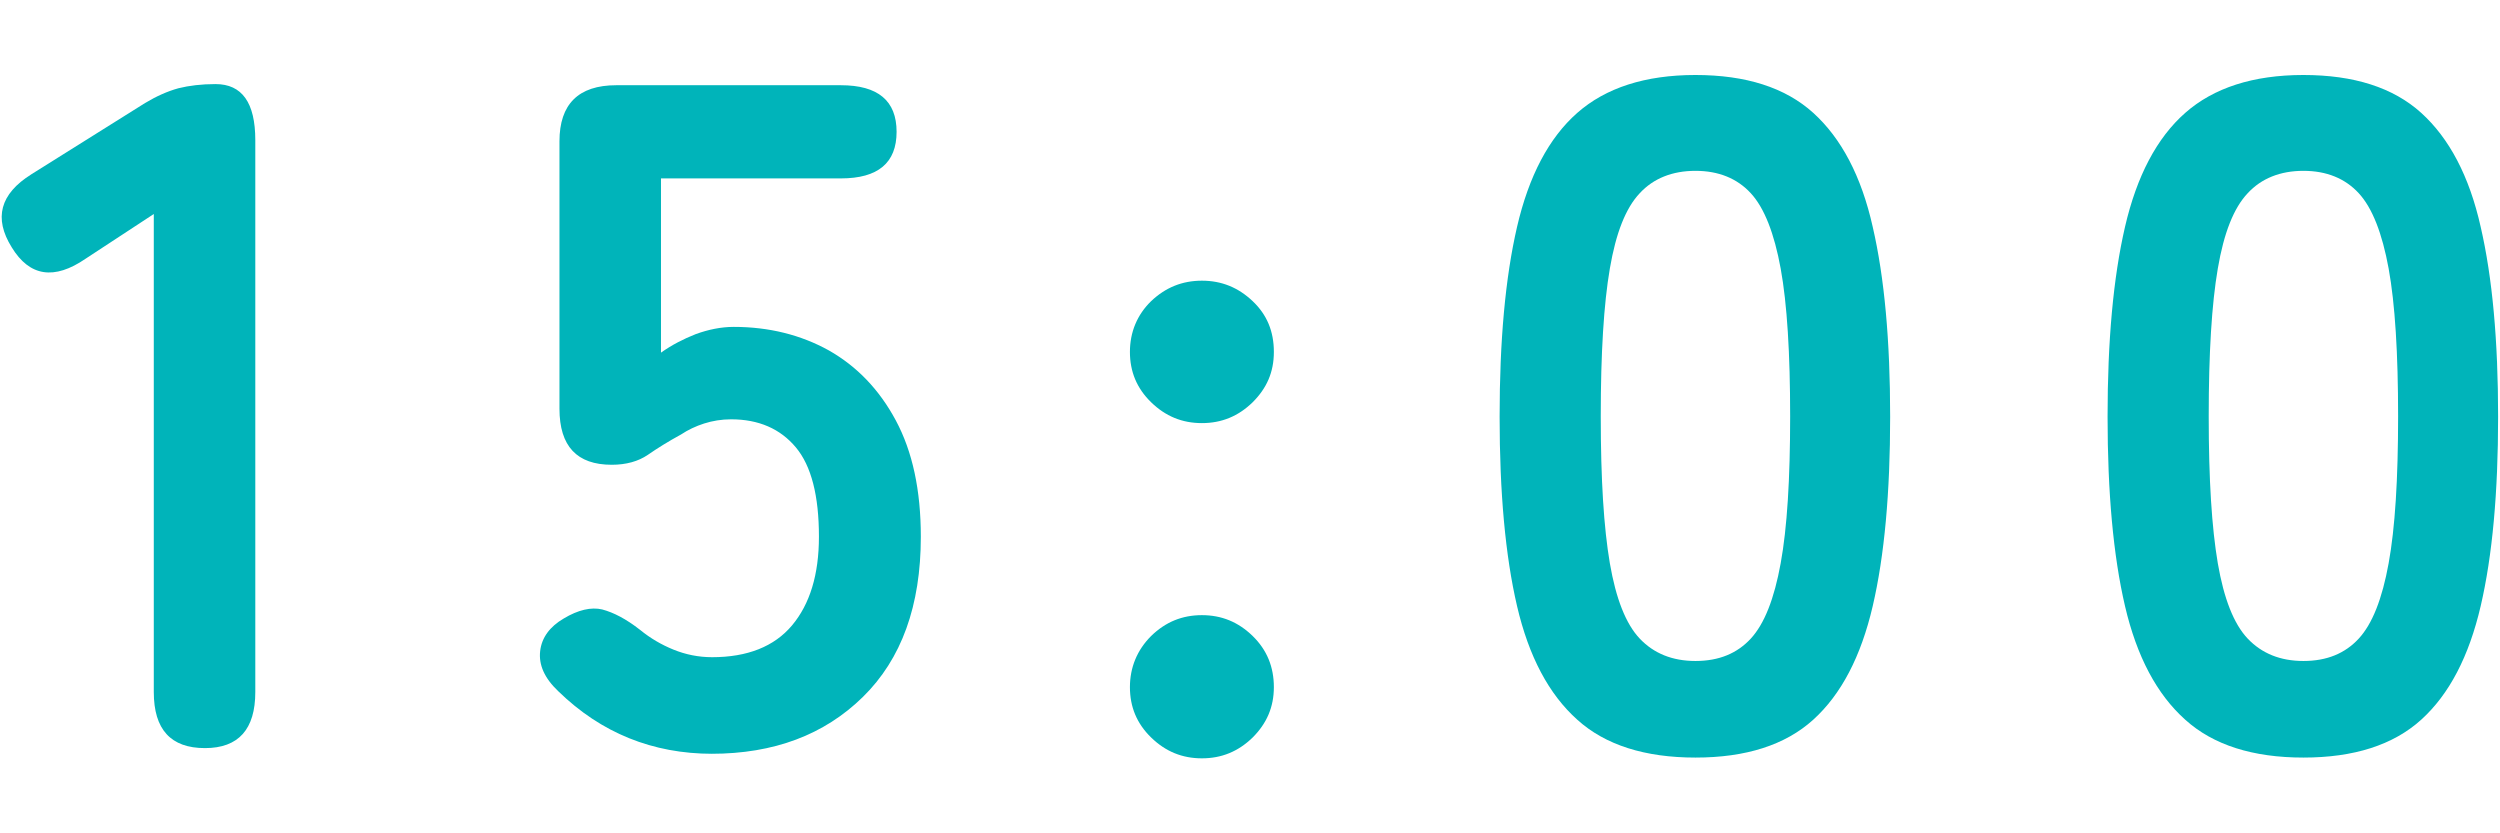
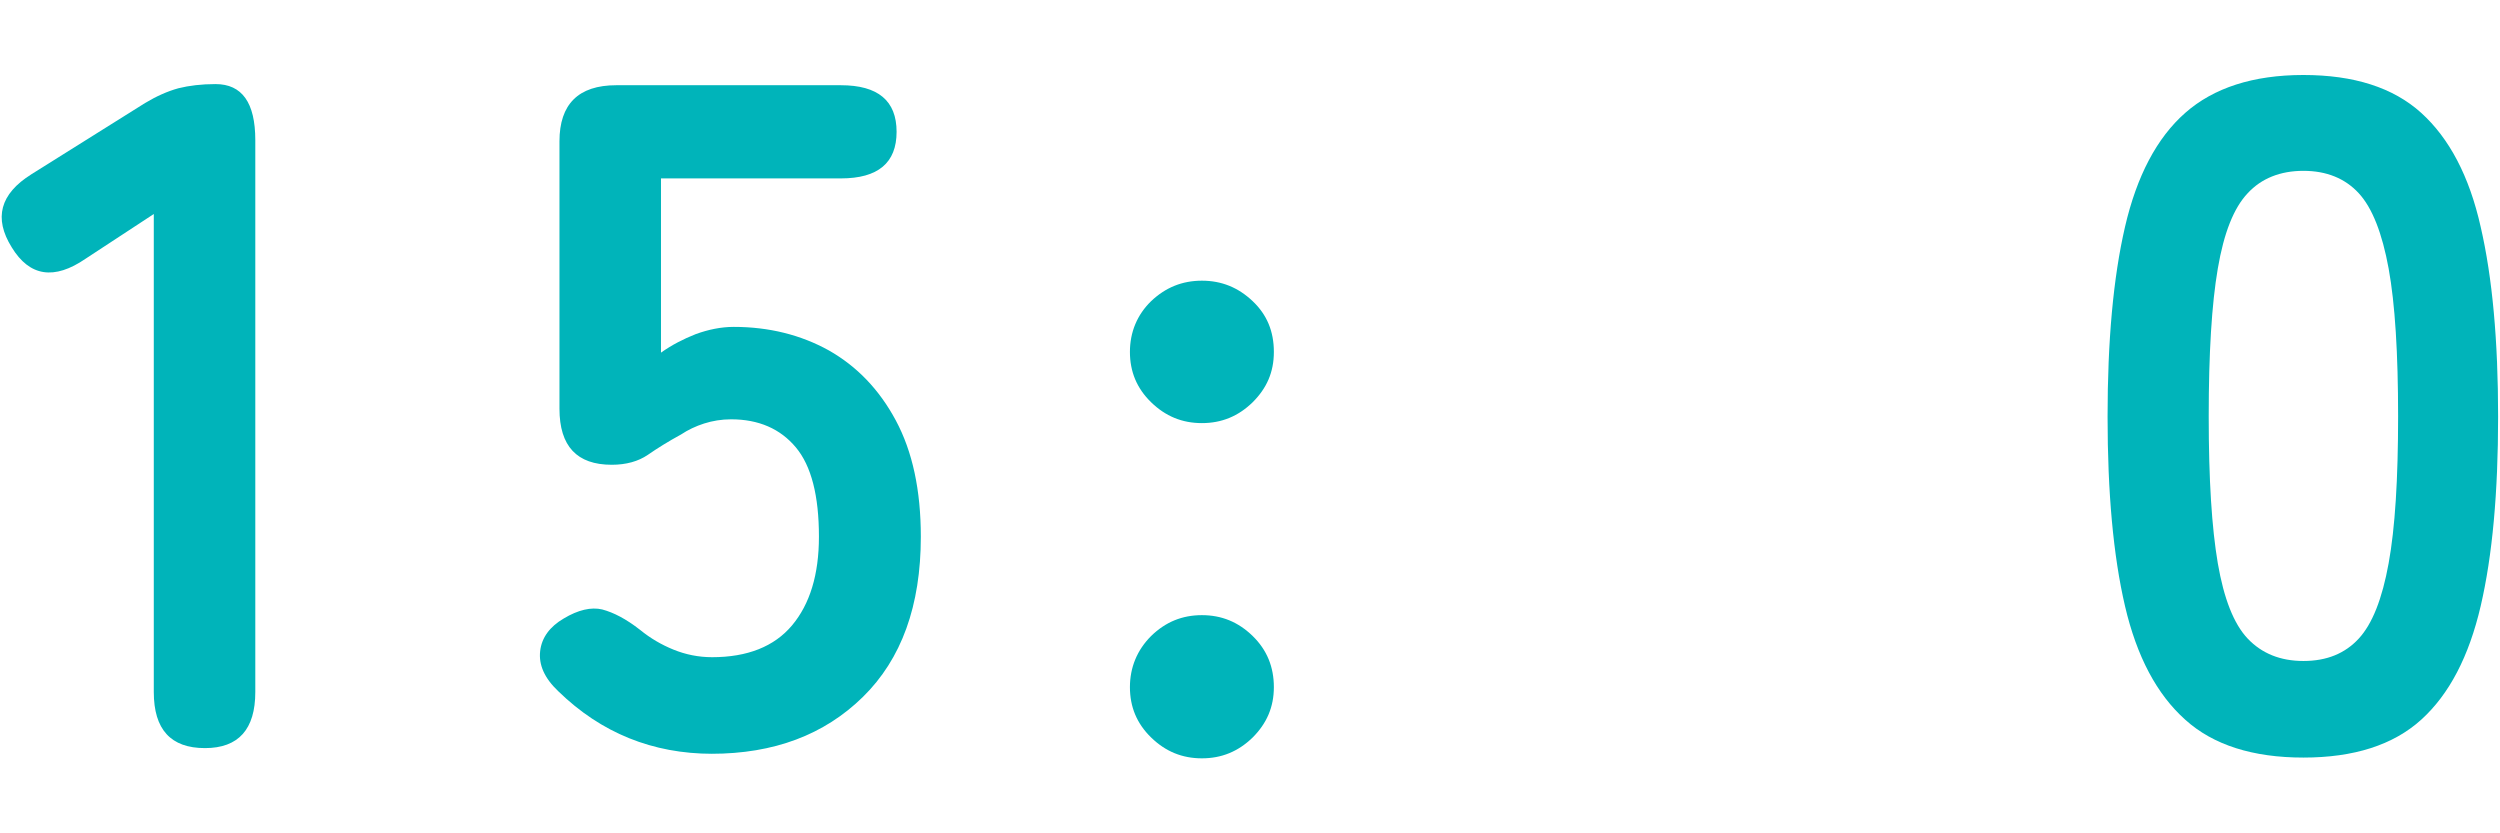
<svg xmlns="http://www.w3.org/2000/svg" id="_レイヤー_1" viewBox="0 0 66 22">
  <defs>
    <style>.cls-1{fill:#00b4ba;}</style>
  </defs>
  <path class="cls-1" d="M5.41,19.75c-.9,0-1.35-.49-1.35-1.48V5.65l-1.8,1.18c-.83.57-1.48.47-1.95-.3C-.17,5.76,0,5.12.83,4.6l3-1.88c.3-.18.59-.31.88-.39.28-.07.61-.11.98-.11.7,0,1.05.49,1.05,1.48v14.57c0,.98-.44,1.48-1.33,1.48Z" />
-   <path class="cls-1" d="M18.81,19.9c-1.58,0-2.94-.55-4.07-1.65-.37-.35-.52-.7-.48-1.06s.26-.65.62-.86c.38-.23.73-.31,1.02-.24.3.08.63.25,1,.54.27.22.56.39.88.52.32.13.66.2,1.02.2.93,0,1.64-.28,2.11-.84s.71-1.34.71-2.34c0-1.08-.2-1.87-.61-2.36-.41-.49-.98-.74-1.71-.74-.25,0-.49.04-.71.11s-.43.17-.61.29c-.33.18-.62.36-.88.54-.25.17-.57.26-.95.26-.92,0-1.38-.49-1.38-1.48V3.73c0-.98.5-1.48,1.5-1.48h5.93c.98,0,1.47.41,1.47,1.23s-.49,1.23-1.47,1.23h-4.75v4.6c.28-.2.59-.36.92-.49.33-.12.67-.19,1-.19.93,0,1.77.21,2.51.62.74.42,1.33,1.03,1.77,1.85.44.82.66,1.84.66,3.07,0,1.82-.51,3.23-1.53,4.23s-2.35,1.5-4,1.5Z" />
+   <path class="cls-1" d="M18.81,19.9c-1.58,0-2.94-.55-4.07-1.65-.37-.35-.52-.7-.48-1.06s.26-.65.62-.86c.38-.23.73-.31,1.02-.24.3.08.63.25,1,.54.27.22.56.39.88.52.32.13.66.2,1.02.2.93,0,1.64-.28,2.11-.84s.71-1.34.71-2.34c0-1.08-.2-1.87-.61-2.36-.41-.49-.98-.74-1.71-.74-.25,0-.49.04-.71.11s-.43.17-.61.29c-.33.18-.62.36-.88.54-.25.17-.57.26-.95.26-.92,0-1.38-.49-1.38-1.48V3.73c0-.98.5-1.48,1.5-1.48h5.93c.98,0,1.47.41,1.47,1.23s-.49,1.23-1.47,1.23h-4.75v4.6c.28-.2.59-.36.92-.49.33-.12.67-.19,1-.19.93,0,1.77.21,2.51.62.74.42,1.33,1.03,1.77,1.85.44.82.66,1.84.66,3.07,0,1.82-.51,3.23-1.53,4.23s-2.35,1.5-4,1.5" />
  <path class="cls-1" d="M31.73,11.17c-.52,0-.96-.18-1.34-.55-.38-.37-.56-.81-.56-1.33s.19-.98.56-1.34c.38-.36.82-.54,1.34-.54s.96.18,1.34.54c.38.36.56.8.56,1.34s-.19.96-.56,1.33c-.38.37-.82.55-1.34.55ZM31.73,20.02c-.52,0-.96-.18-1.34-.55-.38-.37-.56-.81-.56-1.33s.19-.98.56-1.35c.38-.37.82-.55,1.34-.55s.96.18,1.34.55c.38.37.56.82.56,1.35s-.19.96-.56,1.33c-.38.37-.82.55-1.34.55Z" />
-   <path class="cls-1" d="M44.76,20c-1.33,0-2.38-.33-3.12-1-.75-.67-1.28-1.67-1.59-3-.31-1.33-.46-3-.46-5s.15-3.67.46-5.01c.31-1.34.84-2.35,1.59-3.01s1.79-1,3.12-1,2.37.33,3.11,1c.74.67,1.27,1.67,1.57,3.01.31,1.34.46,3.01.46,5.01s-.15,3.67-.46,5c-.31,1.33-.83,2.33-1.57,3-.74.67-1.78,1-3.11,1ZM44.76,17.45c.62,0,1.1-.2,1.46-.59.36-.39.62-1.05.79-1.99.17-.93.25-2.23.25-3.88s-.08-2.97-.25-3.9c-.17-.93-.43-1.6-.79-1.99-.36-.39-.85-.59-1.46-.59s-1.11.2-1.47.59c-.37.39-.63,1.05-.79,1.99-.16.93-.24,2.23-.24,3.9s.08,2.94.24,3.88c.16.93.42,1.6.79,1.99.37.39.86.59,1.47.59Z" />
  <path class="cls-1" d="M60.81,20c-1.33,0-2.38-.33-3.12-1-.75-.67-1.28-1.67-1.59-3-.31-1.33-.46-3-.46-5s.15-3.67.46-5.01c.31-1.34.84-2.35,1.59-3.01s1.79-1,3.12-1,2.37.33,3.11,1c.74.67,1.27,1.67,1.57,3.01.31,1.34.46,3.01.46,5.01s-.15,3.67-.46,5c-.31,1.33-.83,2.33-1.57,3-.74.67-1.78,1-3.11,1ZM60.81,17.45c.62,0,1.1-.2,1.46-.59.36-.39.62-1.05.79-1.99.17-.93.25-2.23.25-3.88s-.08-2.97-.25-3.9c-.17-.93-.43-1.6-.79-1.99-.36-.39-.85-.59-1.46-.59s-1.11.2-1.47.59c-.37.39-.63,1.05-.79,1.99-.16.93-.24,2.23-.24,3.9s.08,2.94.24,3.88c.16.93.42,1.6.79,1.99.37.39.86.59,1.47.59Z" />
</svg>